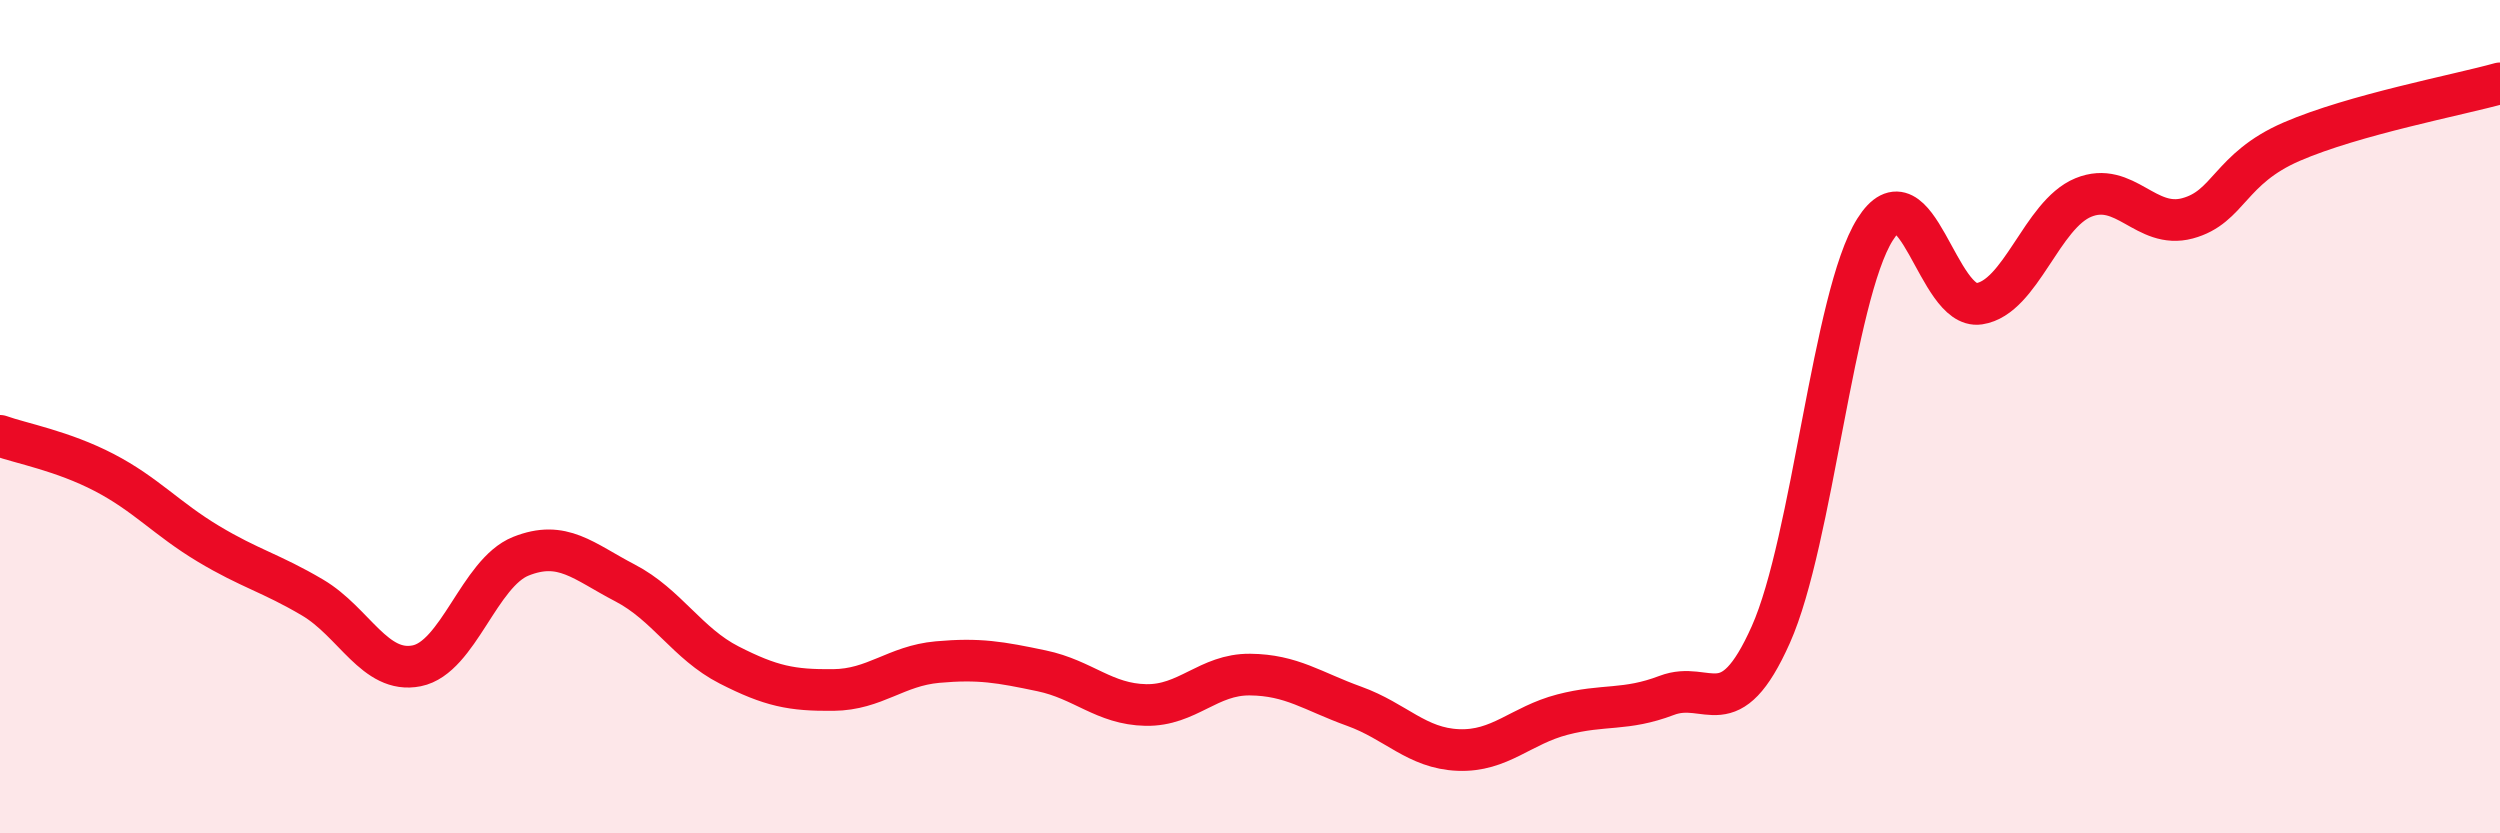
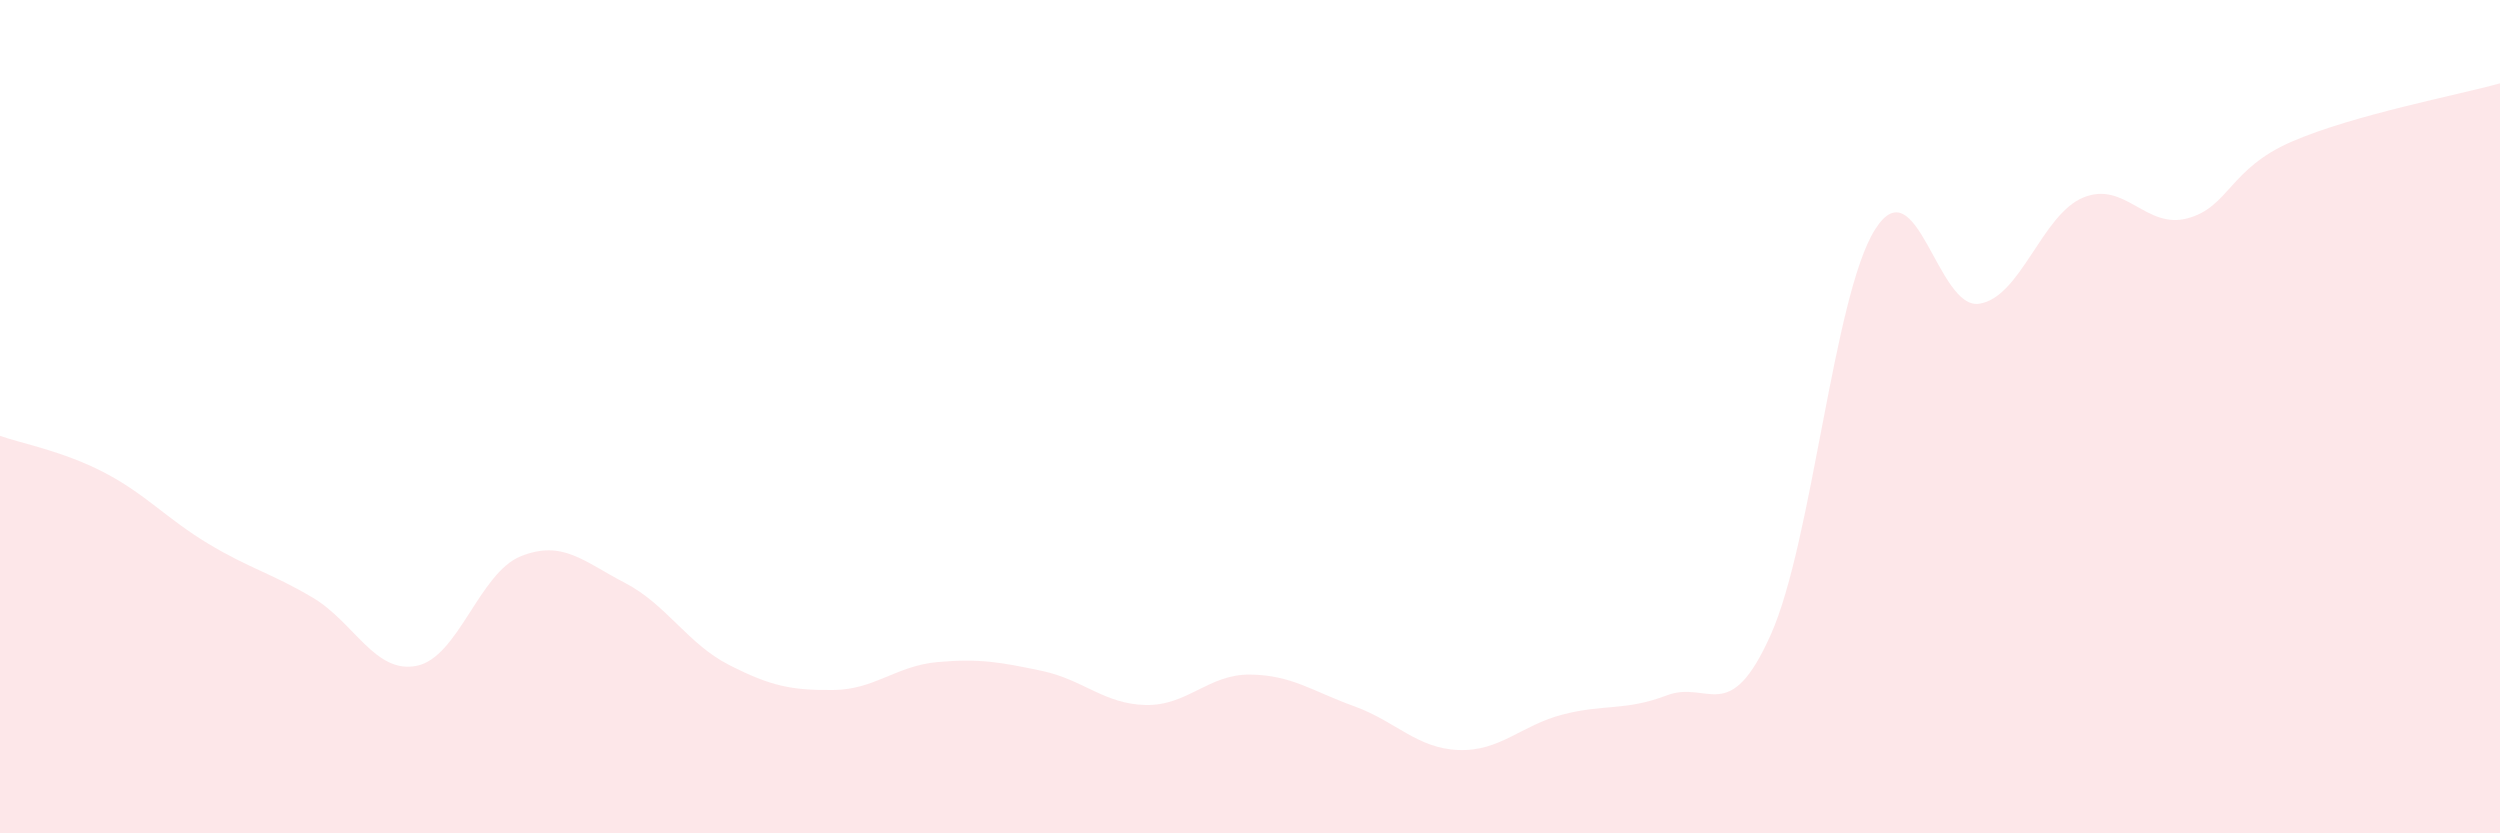
<svg xmlns="http://www.w3.org/2000/svg" width="60" height="20" viewBox="0 0 60 20">
  <path d="M 0,10.46 C 0.5,10.64 1.5,10.82 2.5,11.34 C 3.5,11.86 4,12.45 5,13.05 C 6,13.65 6.5,13.75 7.5,14.34 C 8.5,14.93 9,16.18 10,15.98 C 11,15.78 11.5,13.75 12.5,13.35 C 13.5,12.95 14,13.47 15,13.99 C 16,14.51 16.5,15.45 17.5,15.96 C 18.5,16.47 19,16.57 20,16.56 C 21,16.55 21.5,15.98 22.5,15.89 C 23.5,15.8 24,15.89 25,16.1 C 26,16.31 26.5,16.9 27.5,16.92 C 28.5,16.94 29,16.18 30,16.19 C 31,16.2 31.5,16.59 32.5,16.95 C 33.5,17.31 34,17.96 35,18 C 36,18.04 36.5,17.41 37.5,17.15 C 38.5,16.89 39,17.07 40,16.69 C 41,16.31 41.5,17.47 42.5,15.23 C 43.5,12.99 44,7.1 45,5.51 C 46,3.92 46.5,7.44 47.5,7.29 C 48.5,7.14 49,5.15 50,4.74 C 51,4.33 51.5,5.51 52.5,5.24 C 53.5,4.97 53.5,4.05 55,3.4 C 56.5,2.75 59,2.28 60,2L60 20L0 20Z" fill="#EB0A25" opacity="0.1" stroke-linecap="round" stroke-linejoin="round" />
-   <path d="M 0,10.46 C 0.5,10.64 1.5,10.82 2.5,11.34 C 3.5,11.86 4,12.45 5,13.05 C 6,13.65 6.5,13.75 7.5,14.34 C 8.5,14.93 9,16.18 10,15.98 C 11,15.78 11.5,13.75 12.5,13.35 C 13.5,12.95 14,13.47 15,13.99 C 16,14.51 16.5,15.45 17.5,15.96 C 18.5,16.47 19,16.57 20,16.56 C 21,16.55 21.5,15.98 22.5,15.89 C 23.5,15.8 24,15.89 25,16.1 C 26,16.31 26.5,16.9 27.5,16.92 C 28.5,16.94 29,16.18 30,16.19 C 31,16.2 31.5,16.59 32.5,16.95 C 33.5,17.31 34,17.96 35,18 C 36,18.04 36.5,17.41 37.5,17.15 C 38.5,16.89 39,17.07 40,16.69 C 41,16.31 41.5,17.47 42.5,15.23 C 43.5,12.99 44,7.1 45,5.51 C 46,3.92 46.5,7.44 47.5,7.29 C 48.5,7.14 49,5.15 50,4.74 C 51,4.33 51.5,5.51 52.5,5.24 C 53.5,4.97 53.5,4.05 55,3.4 C 56.5,2.75 59,2.28 60,2" stroke="#EB0A25" stroke-width="1" fill="none" stroke-linecap="round" stroke-linejoin="round" />
</svg>